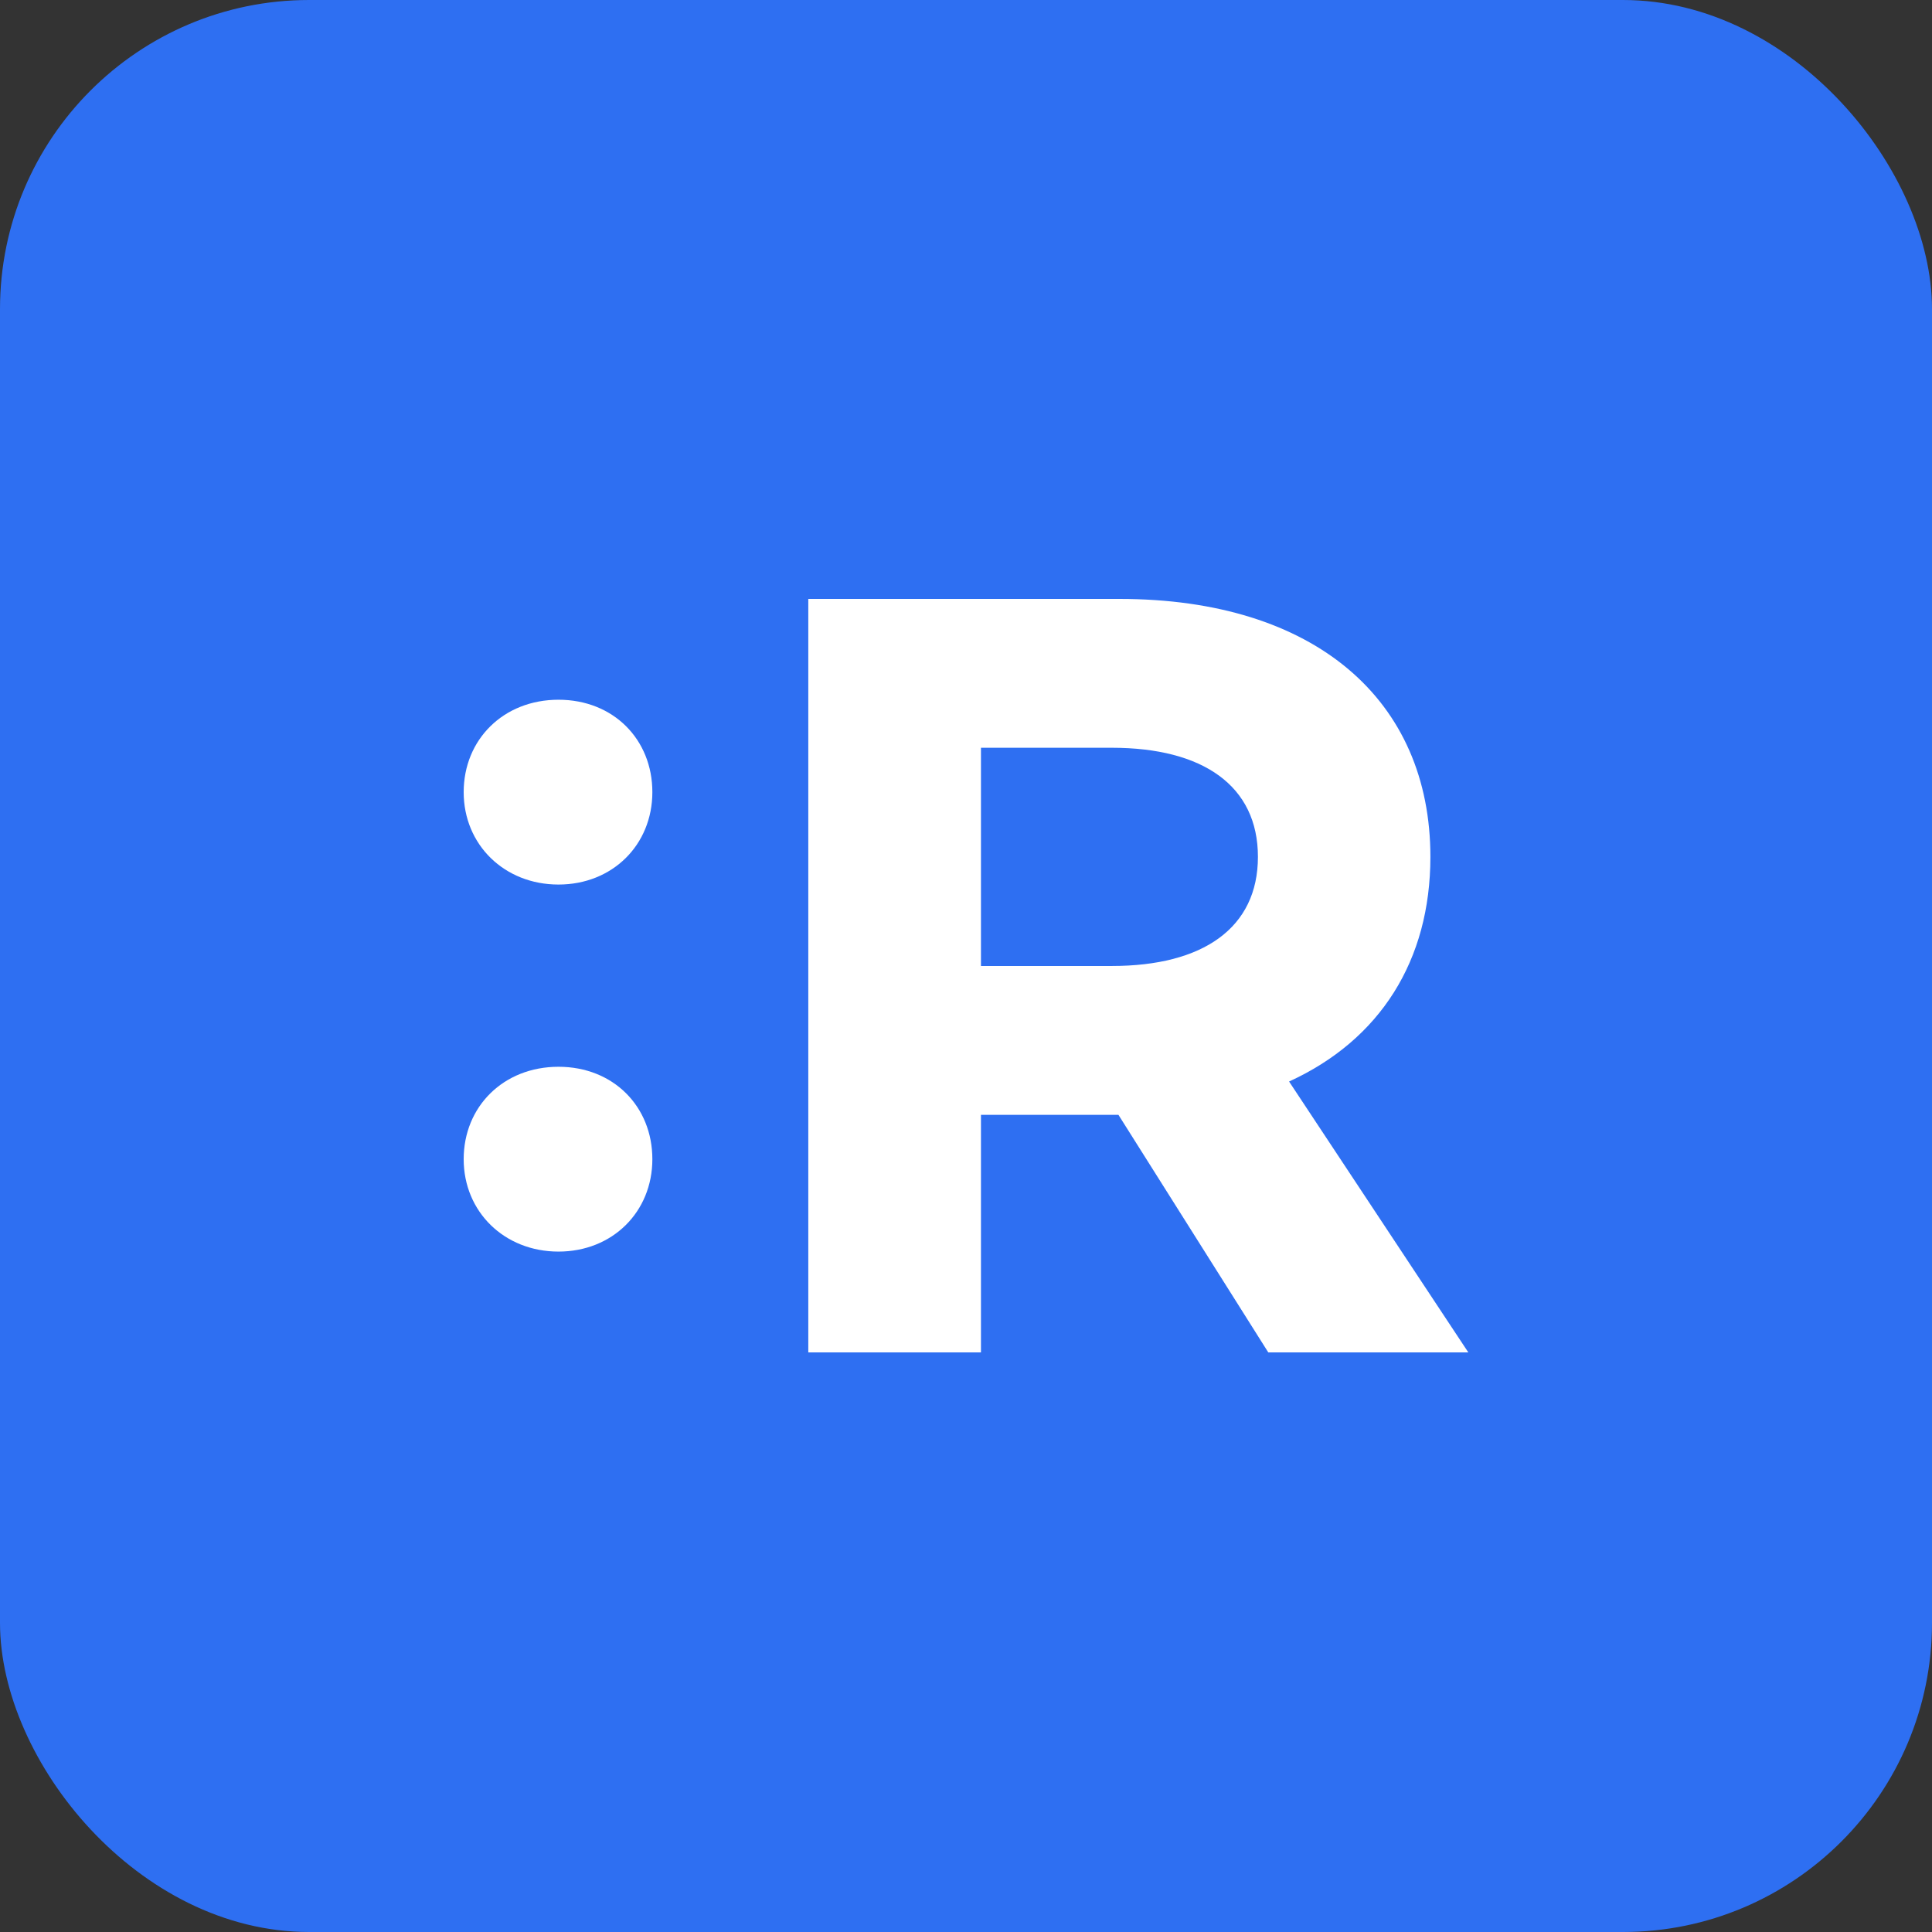
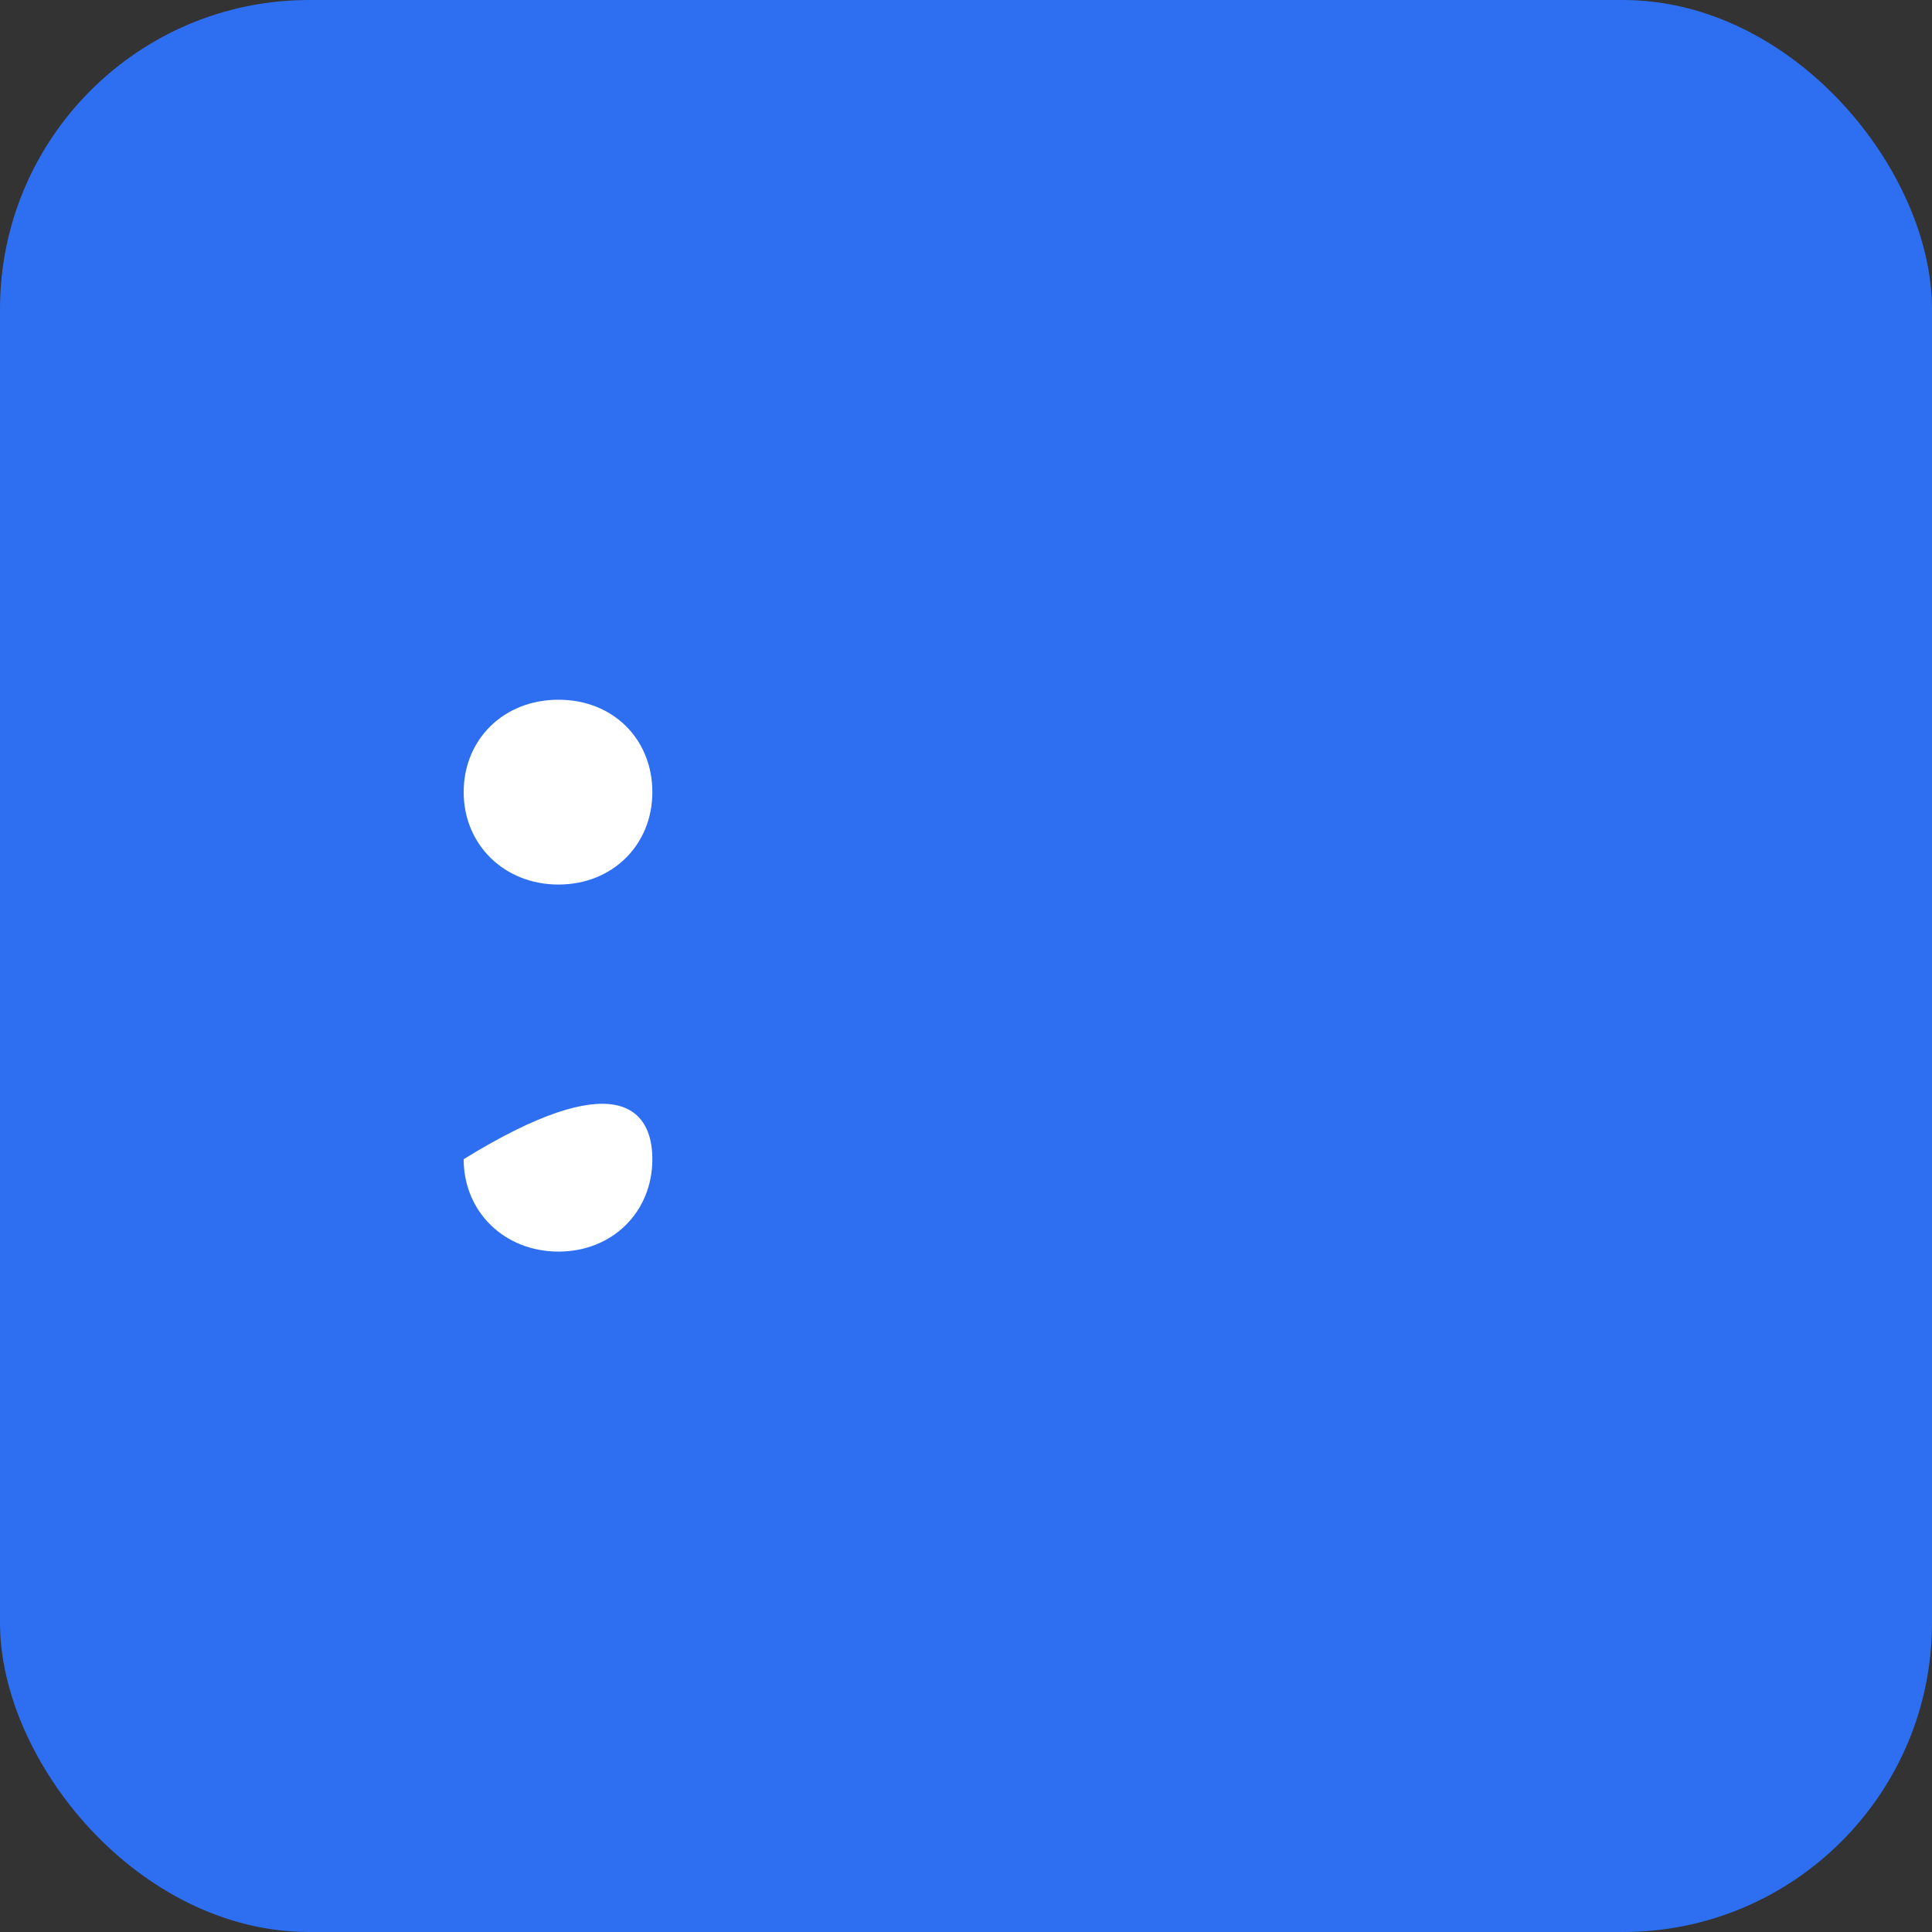
<svg xmlns="http://www.w3.org/2000/svg" width="100" height="100" viewBox="0 0 100 100" fill="none">
  <rect x="0" y="0" width="100" height="100" fill="#333333" stroke="none" />
  <rect width="100" height="100" rx="16" fill="#2E6FF2" />
-   <path d="M33.766 41.001C33.766 43.727 31.704 45.784 28.907 45.784C26.11 45.784 24 43.727 24 41.001C24 38.274 26.062 36.218 28.907 36.218C31.751 36.218 33.766 38.274 33.766 41.001ZM33.766 59.999C33.766 62.726 31.704 64.782 28.907 64.782C26.11 64.782 24 62.726 24 59.999C24 57.273 26.062 55.216 28.907 55.216C31.751 55.216 33.766 57.273 33.766 59.999Z" fill="white" />
-   <path d="M65.646 70L57.89 57.703H50.774V70H41.837V31H57.937C68.097 31 74.037 36.264 74.037 44.351C74.037 49.712 71.435 53.825 66.722 55.979L76 70H65.641H65.646ZM50.774 49.999H57.549C62.261 49.999 65.11 48.035 65.11 44.351C65.11 40.668 62.261 38.704 57.549 38.704H50.774V49.999Z" fill="white" />
+   <path d="M33.766 41.001C33.766 43.727 31.704 45.784 28.907 45.784C26.11 45.784 24 43.727 24 41.001C24 38.274 26.062 36.218 28.907 36.218C31.751 36.218 33.766 38.274 33.766 41.001ZM33.766 59.999C33.766 62.726 31.704 64.782 28.907 64.782C26.11 64.782 24 62.726 24 59.999C31.751 55.216 33.766 57.273 33.766 59.999Z" fill="white" />
</svg>